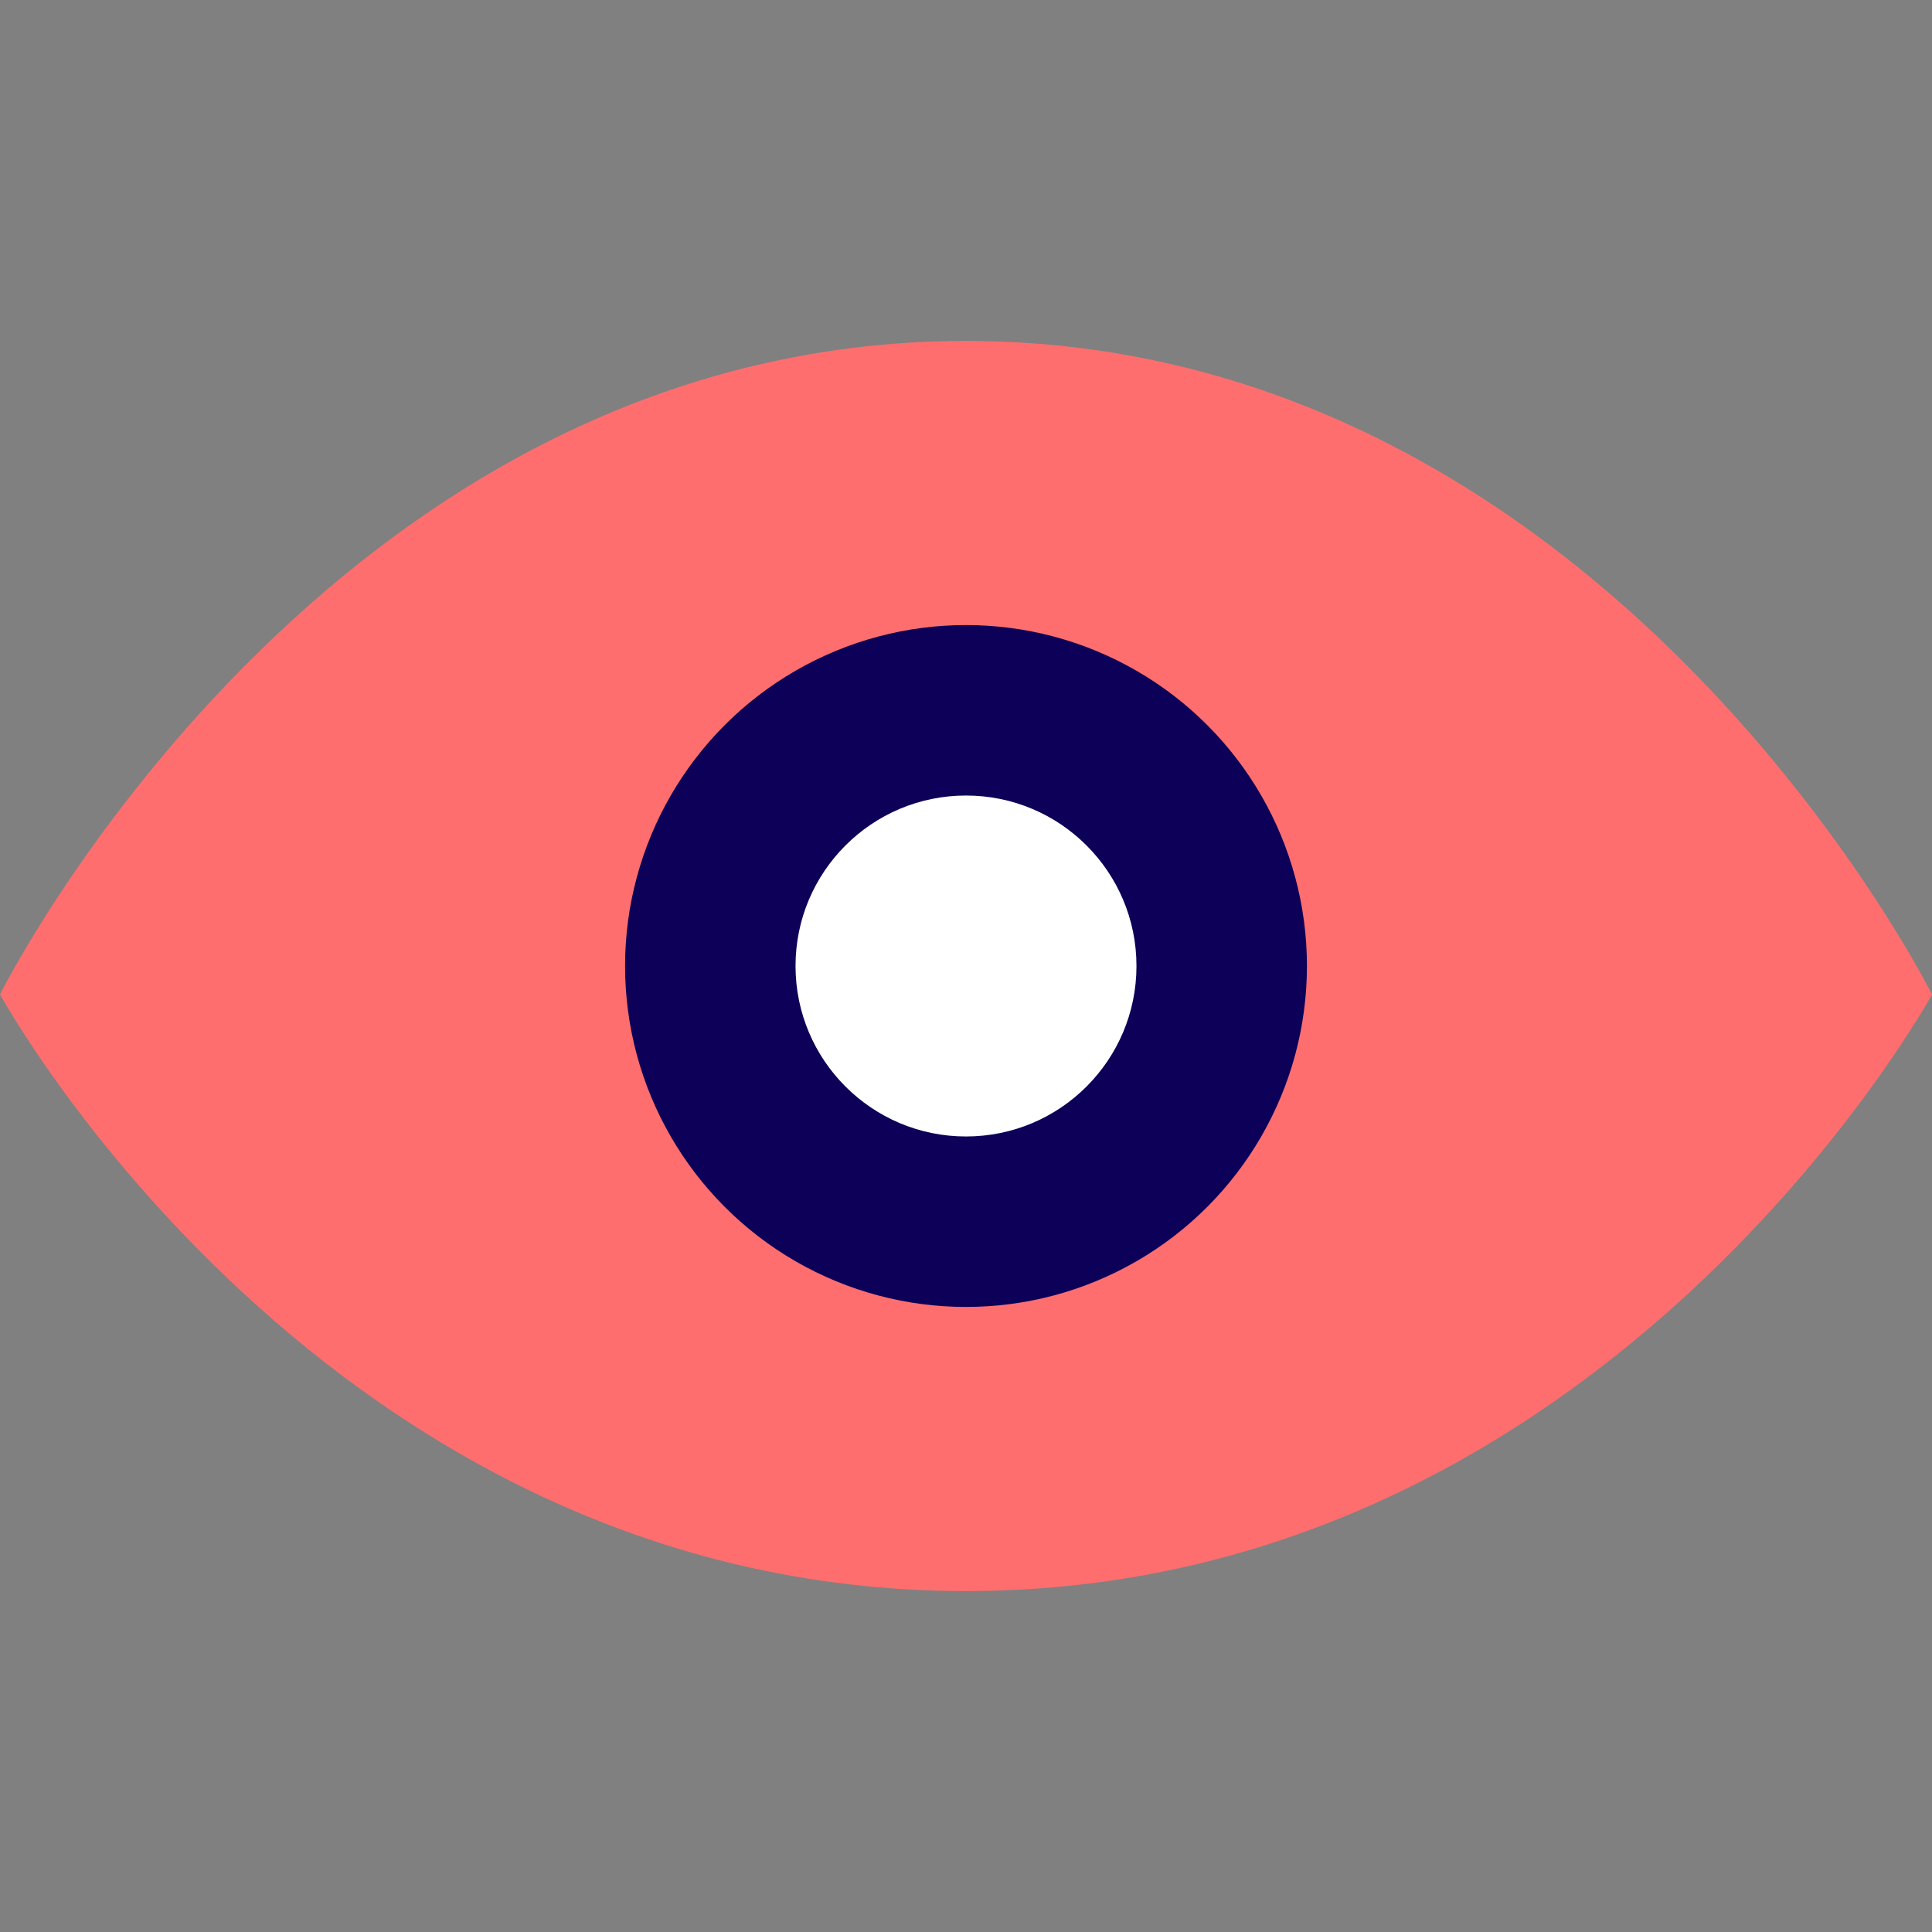
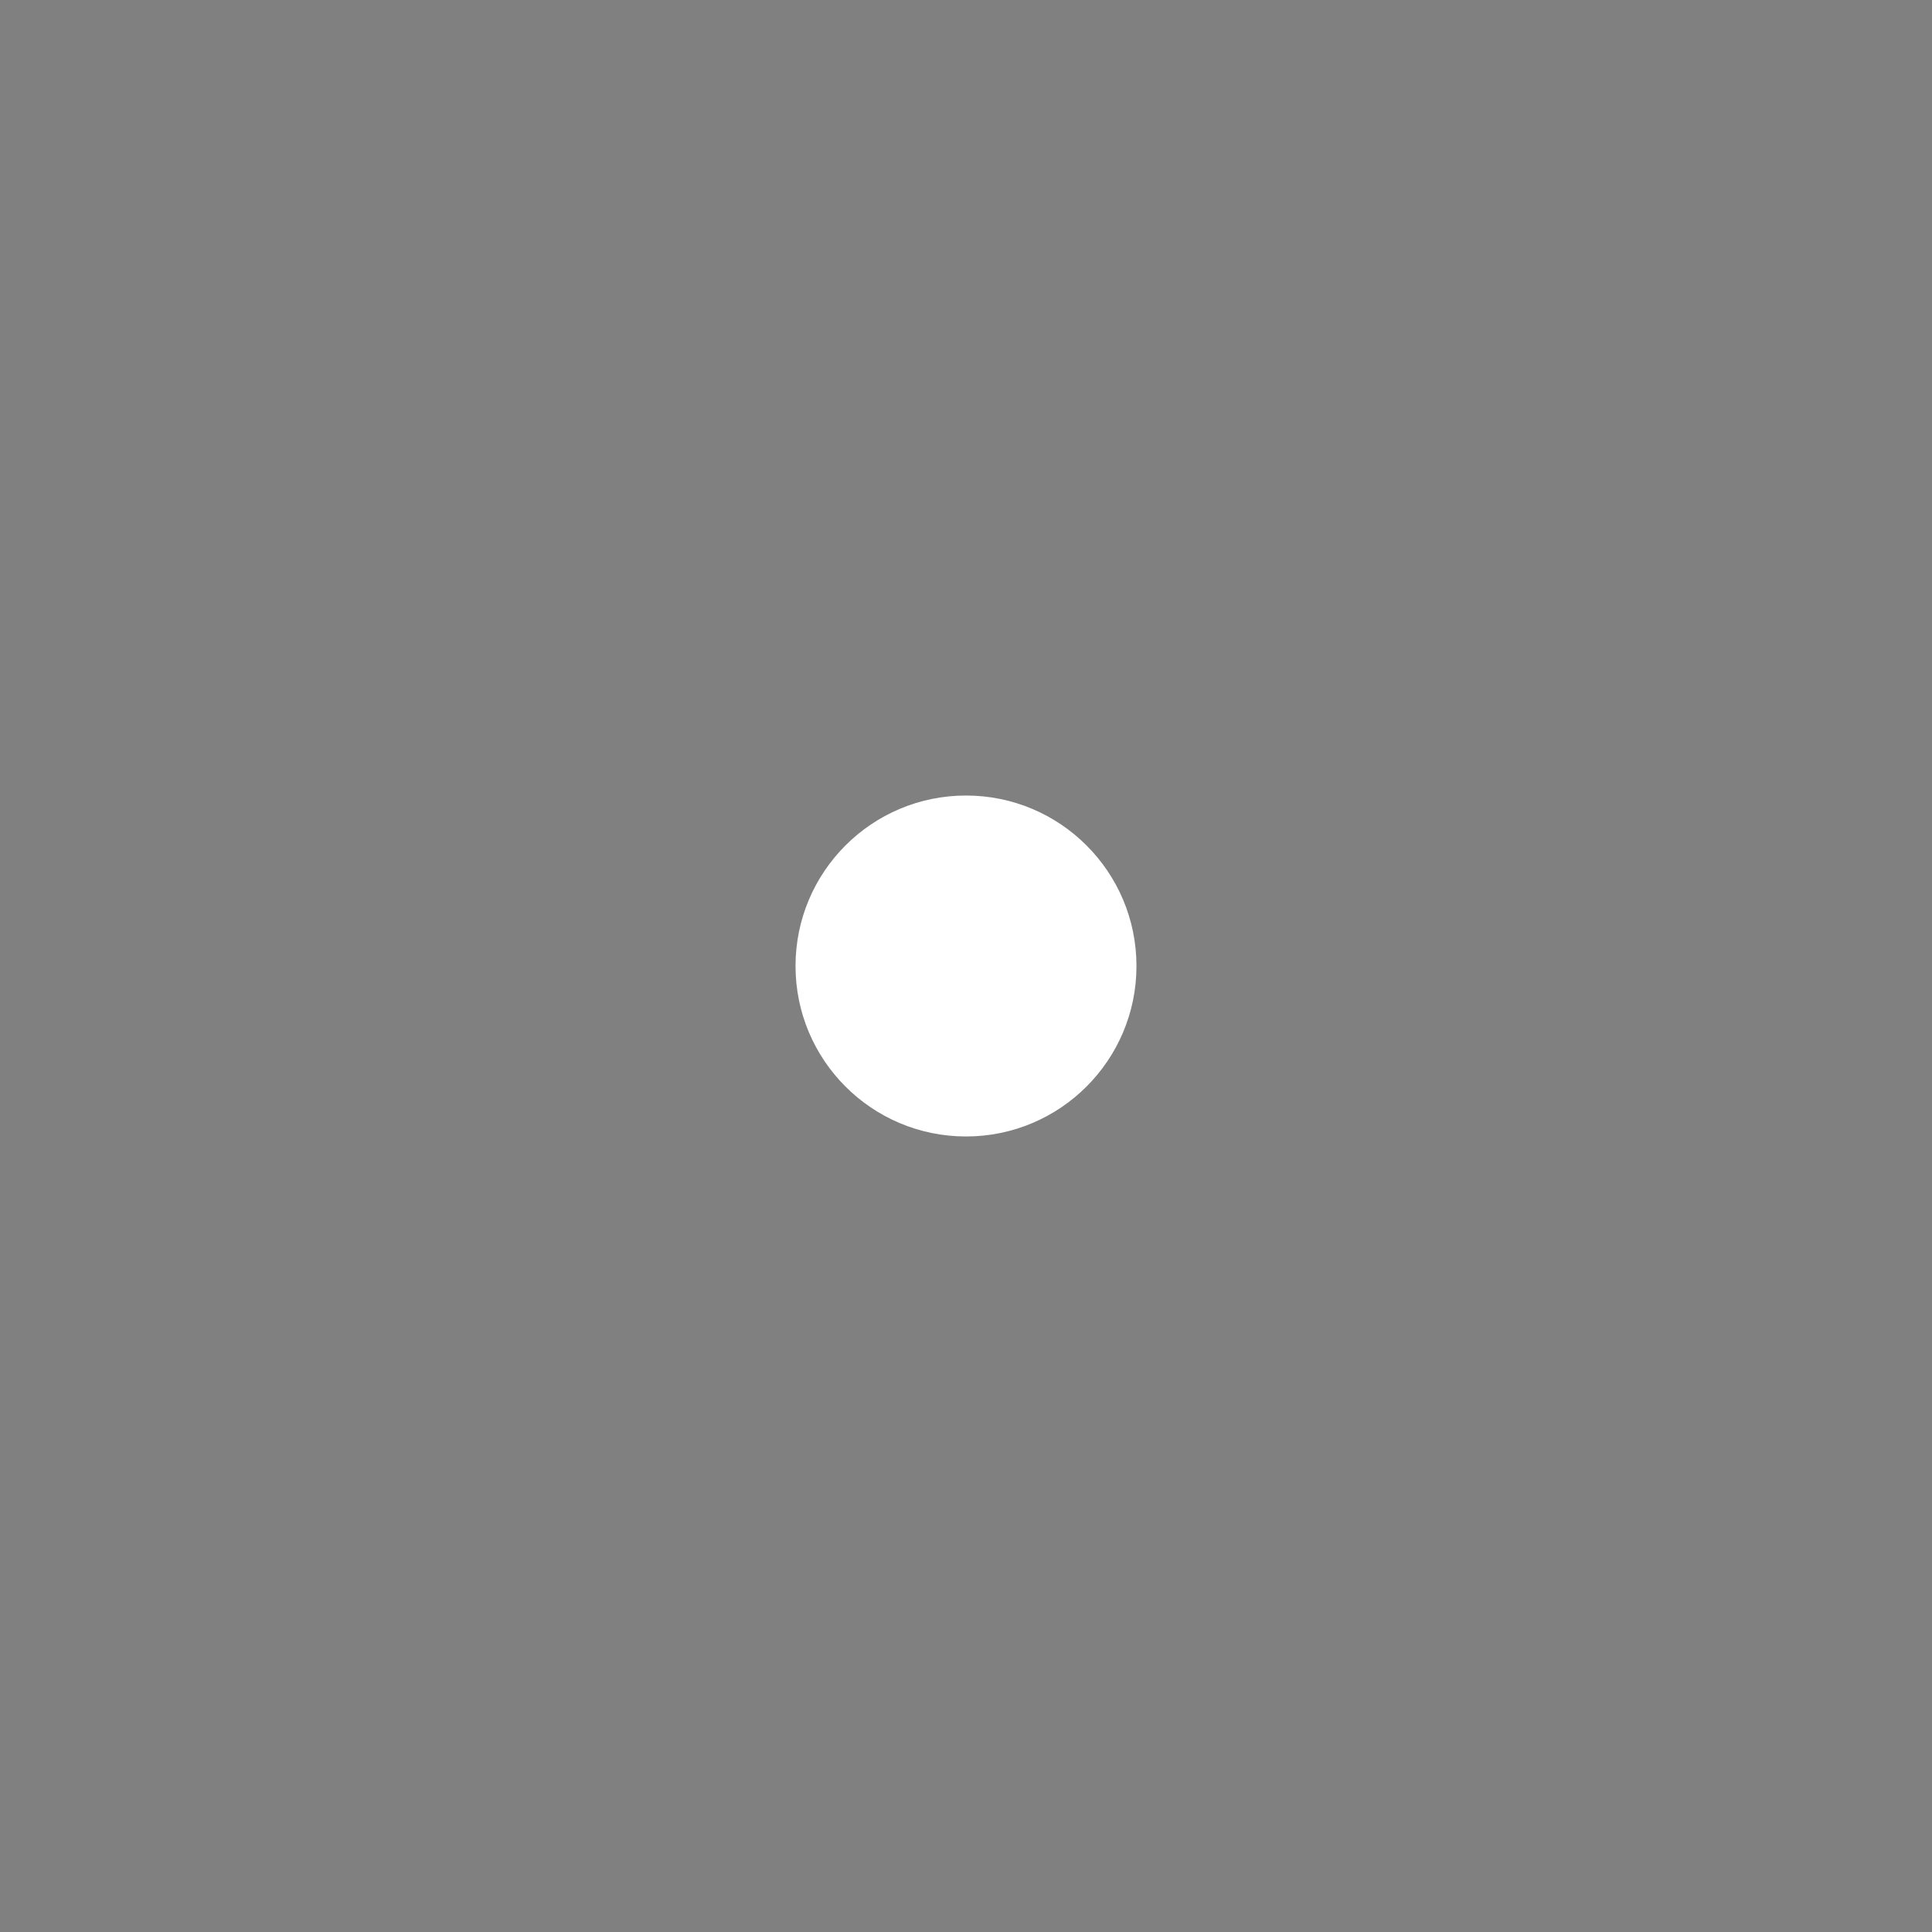
<svg xmlns="http://www.w3.org/2000/svg" width="800px" height="800px" viewBox="0 -6 34 34" version="1.1">
  <rect x="0" y="-6" width="34" height="34" fill="#808080" stroke="none" />
  <title>eye</title>
  <desc>Created with Sketch.</desc>
  <defs>

</defs>
  <g id="Vivid.JS" stroke="none" stroke-width="1" fill="none" fill-rule="evenodd">
    <g id="Vivid-Icons" transform="translate(-122, -494)">
      <g id="Icons" transform="translate(37, 169)">
        <g id="eye" transform="translate(78, 312)">
          <g transform="translate(7, 13)">
-             <path d="M17,0 C28.267,0 34,11.5 34,11.5 C34,11.5 28.267,22 17,22 C5.733,22 0,11.5 0,11.5 C0,11.5 5.733,0 17,0 Z" id="Shape" fill="#FF6E6E">
- 
- </path>
-             <circle id="Oval" fill="#0C0058" fill-rule="nonzero" cx="17" cy="11" r="6">
- 
- </circle>
            <circle id="Oval" fill="#FFFFFF" fill-rule="nonzero" cx="17" cy="11" r="3">

</circle>
          </g>
        </g>
      </g>
    </g>
  </g>
</svg>